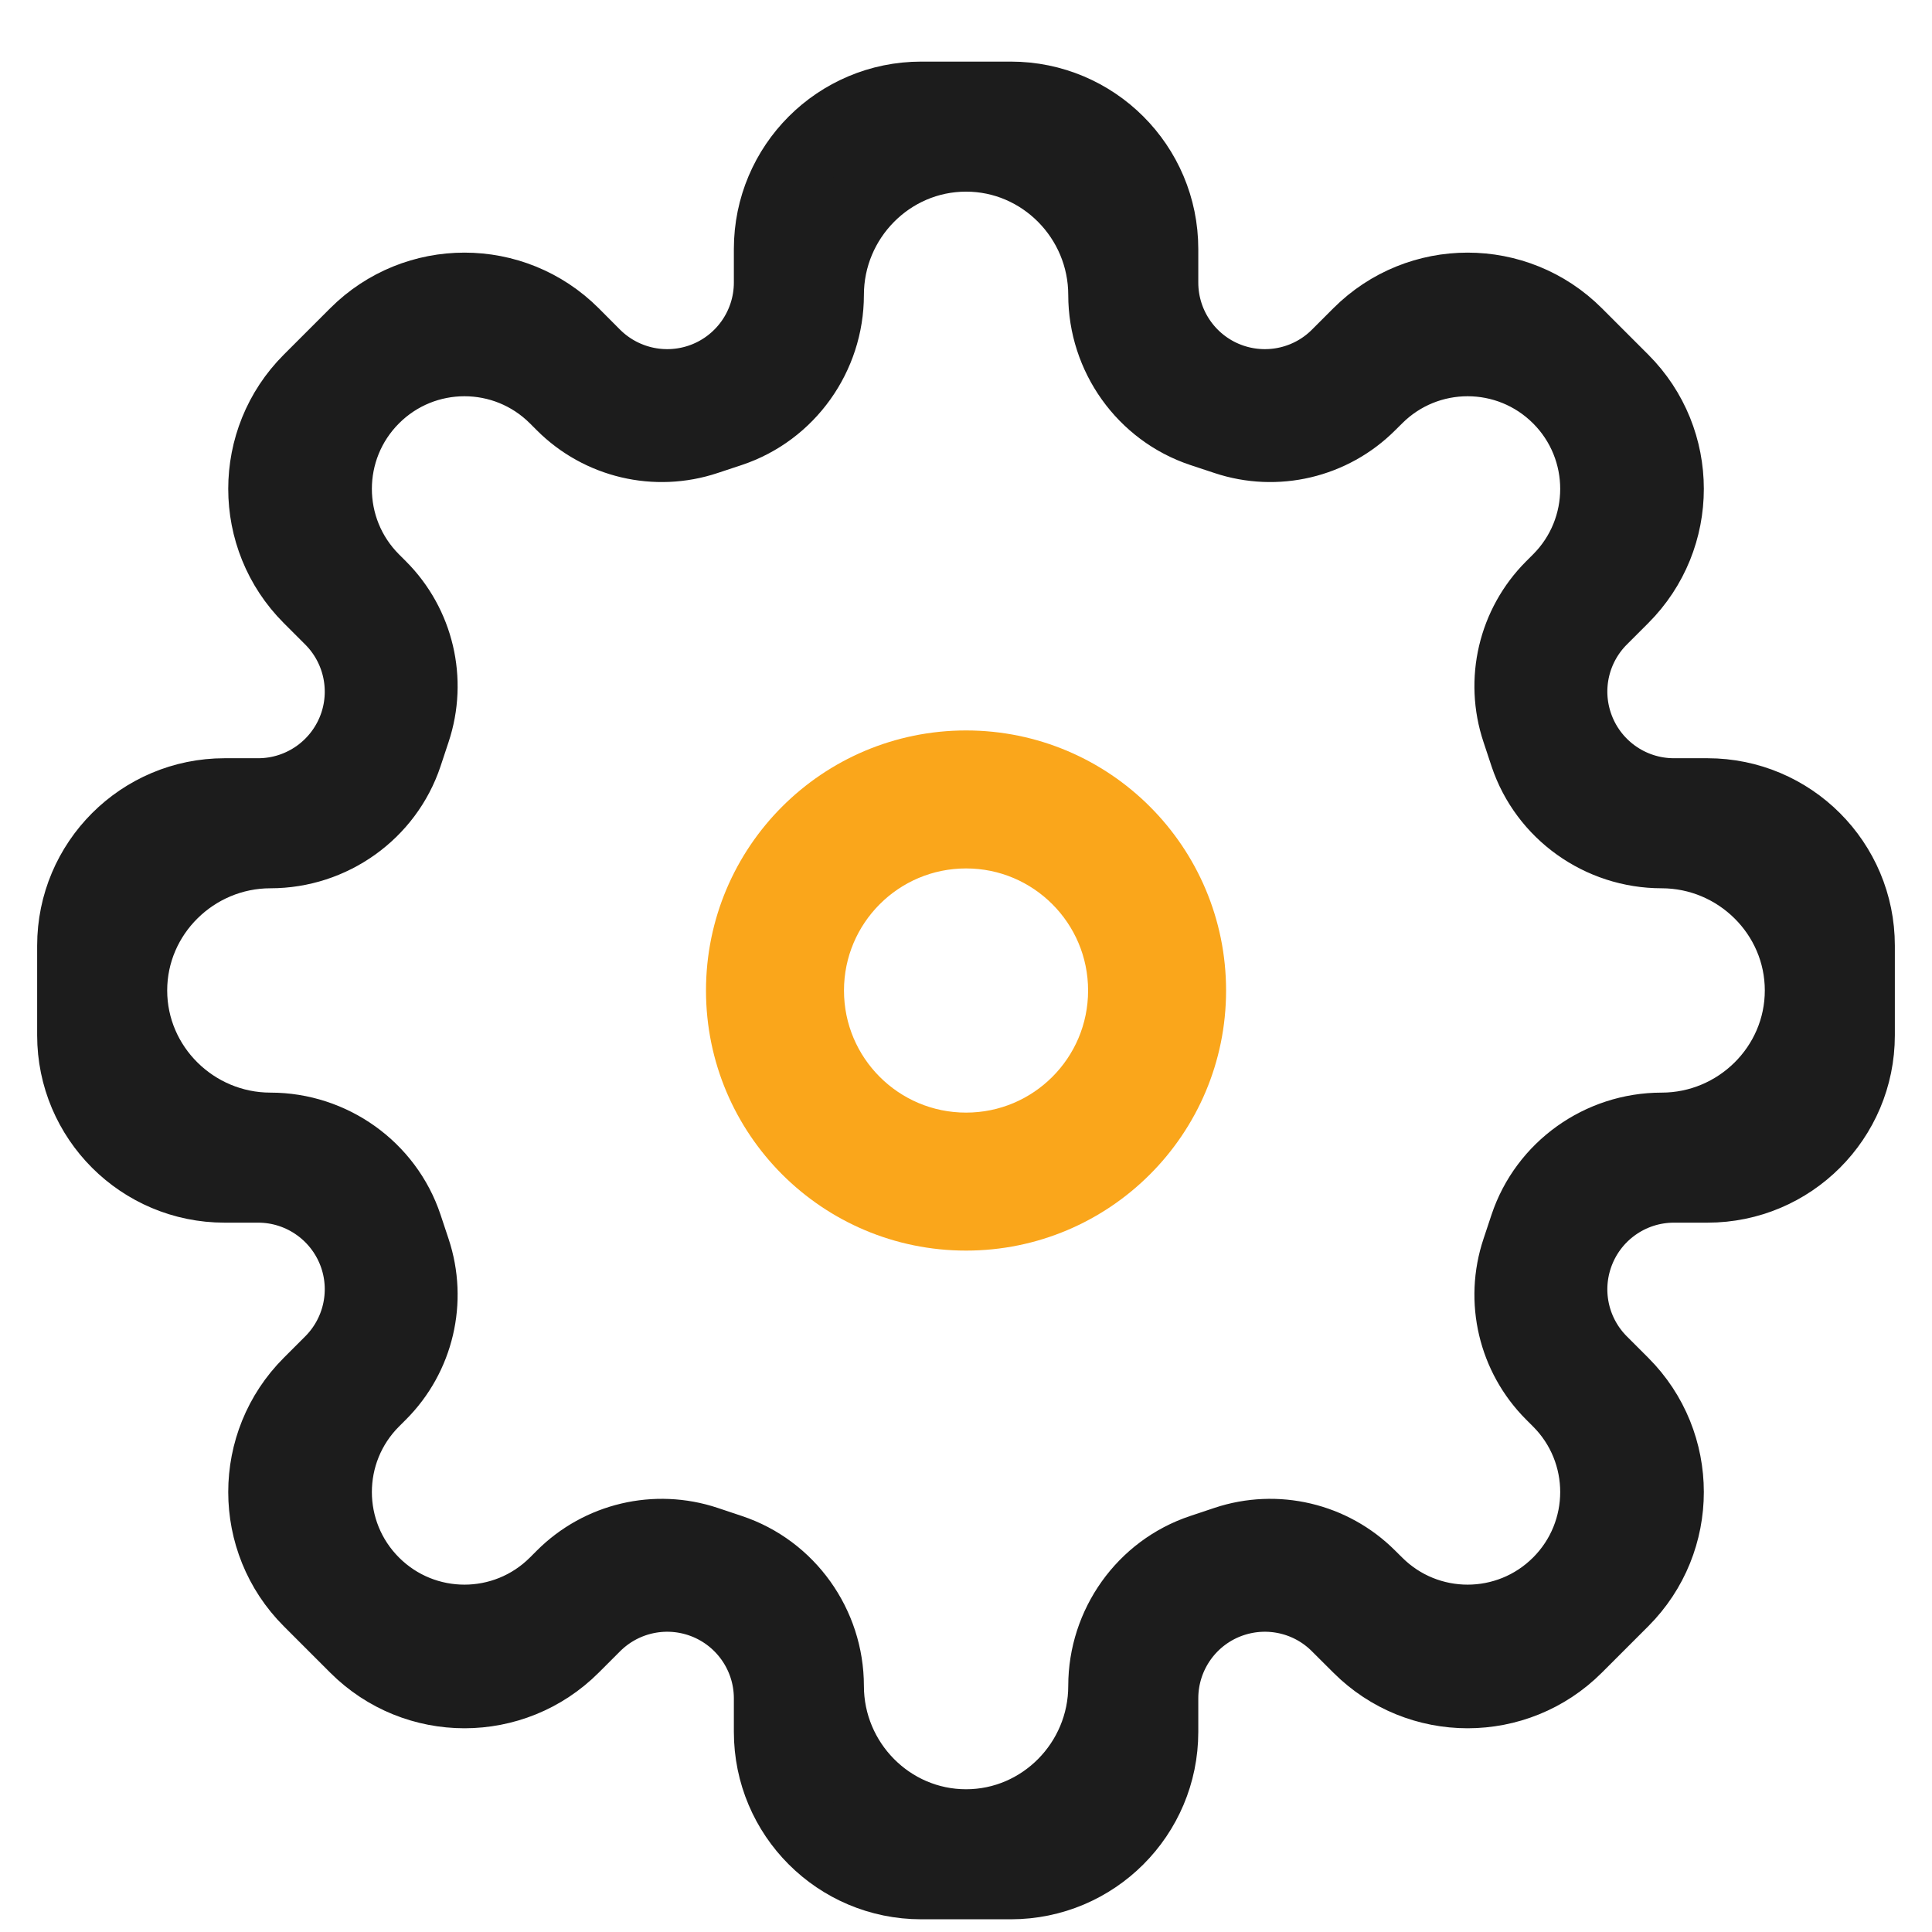
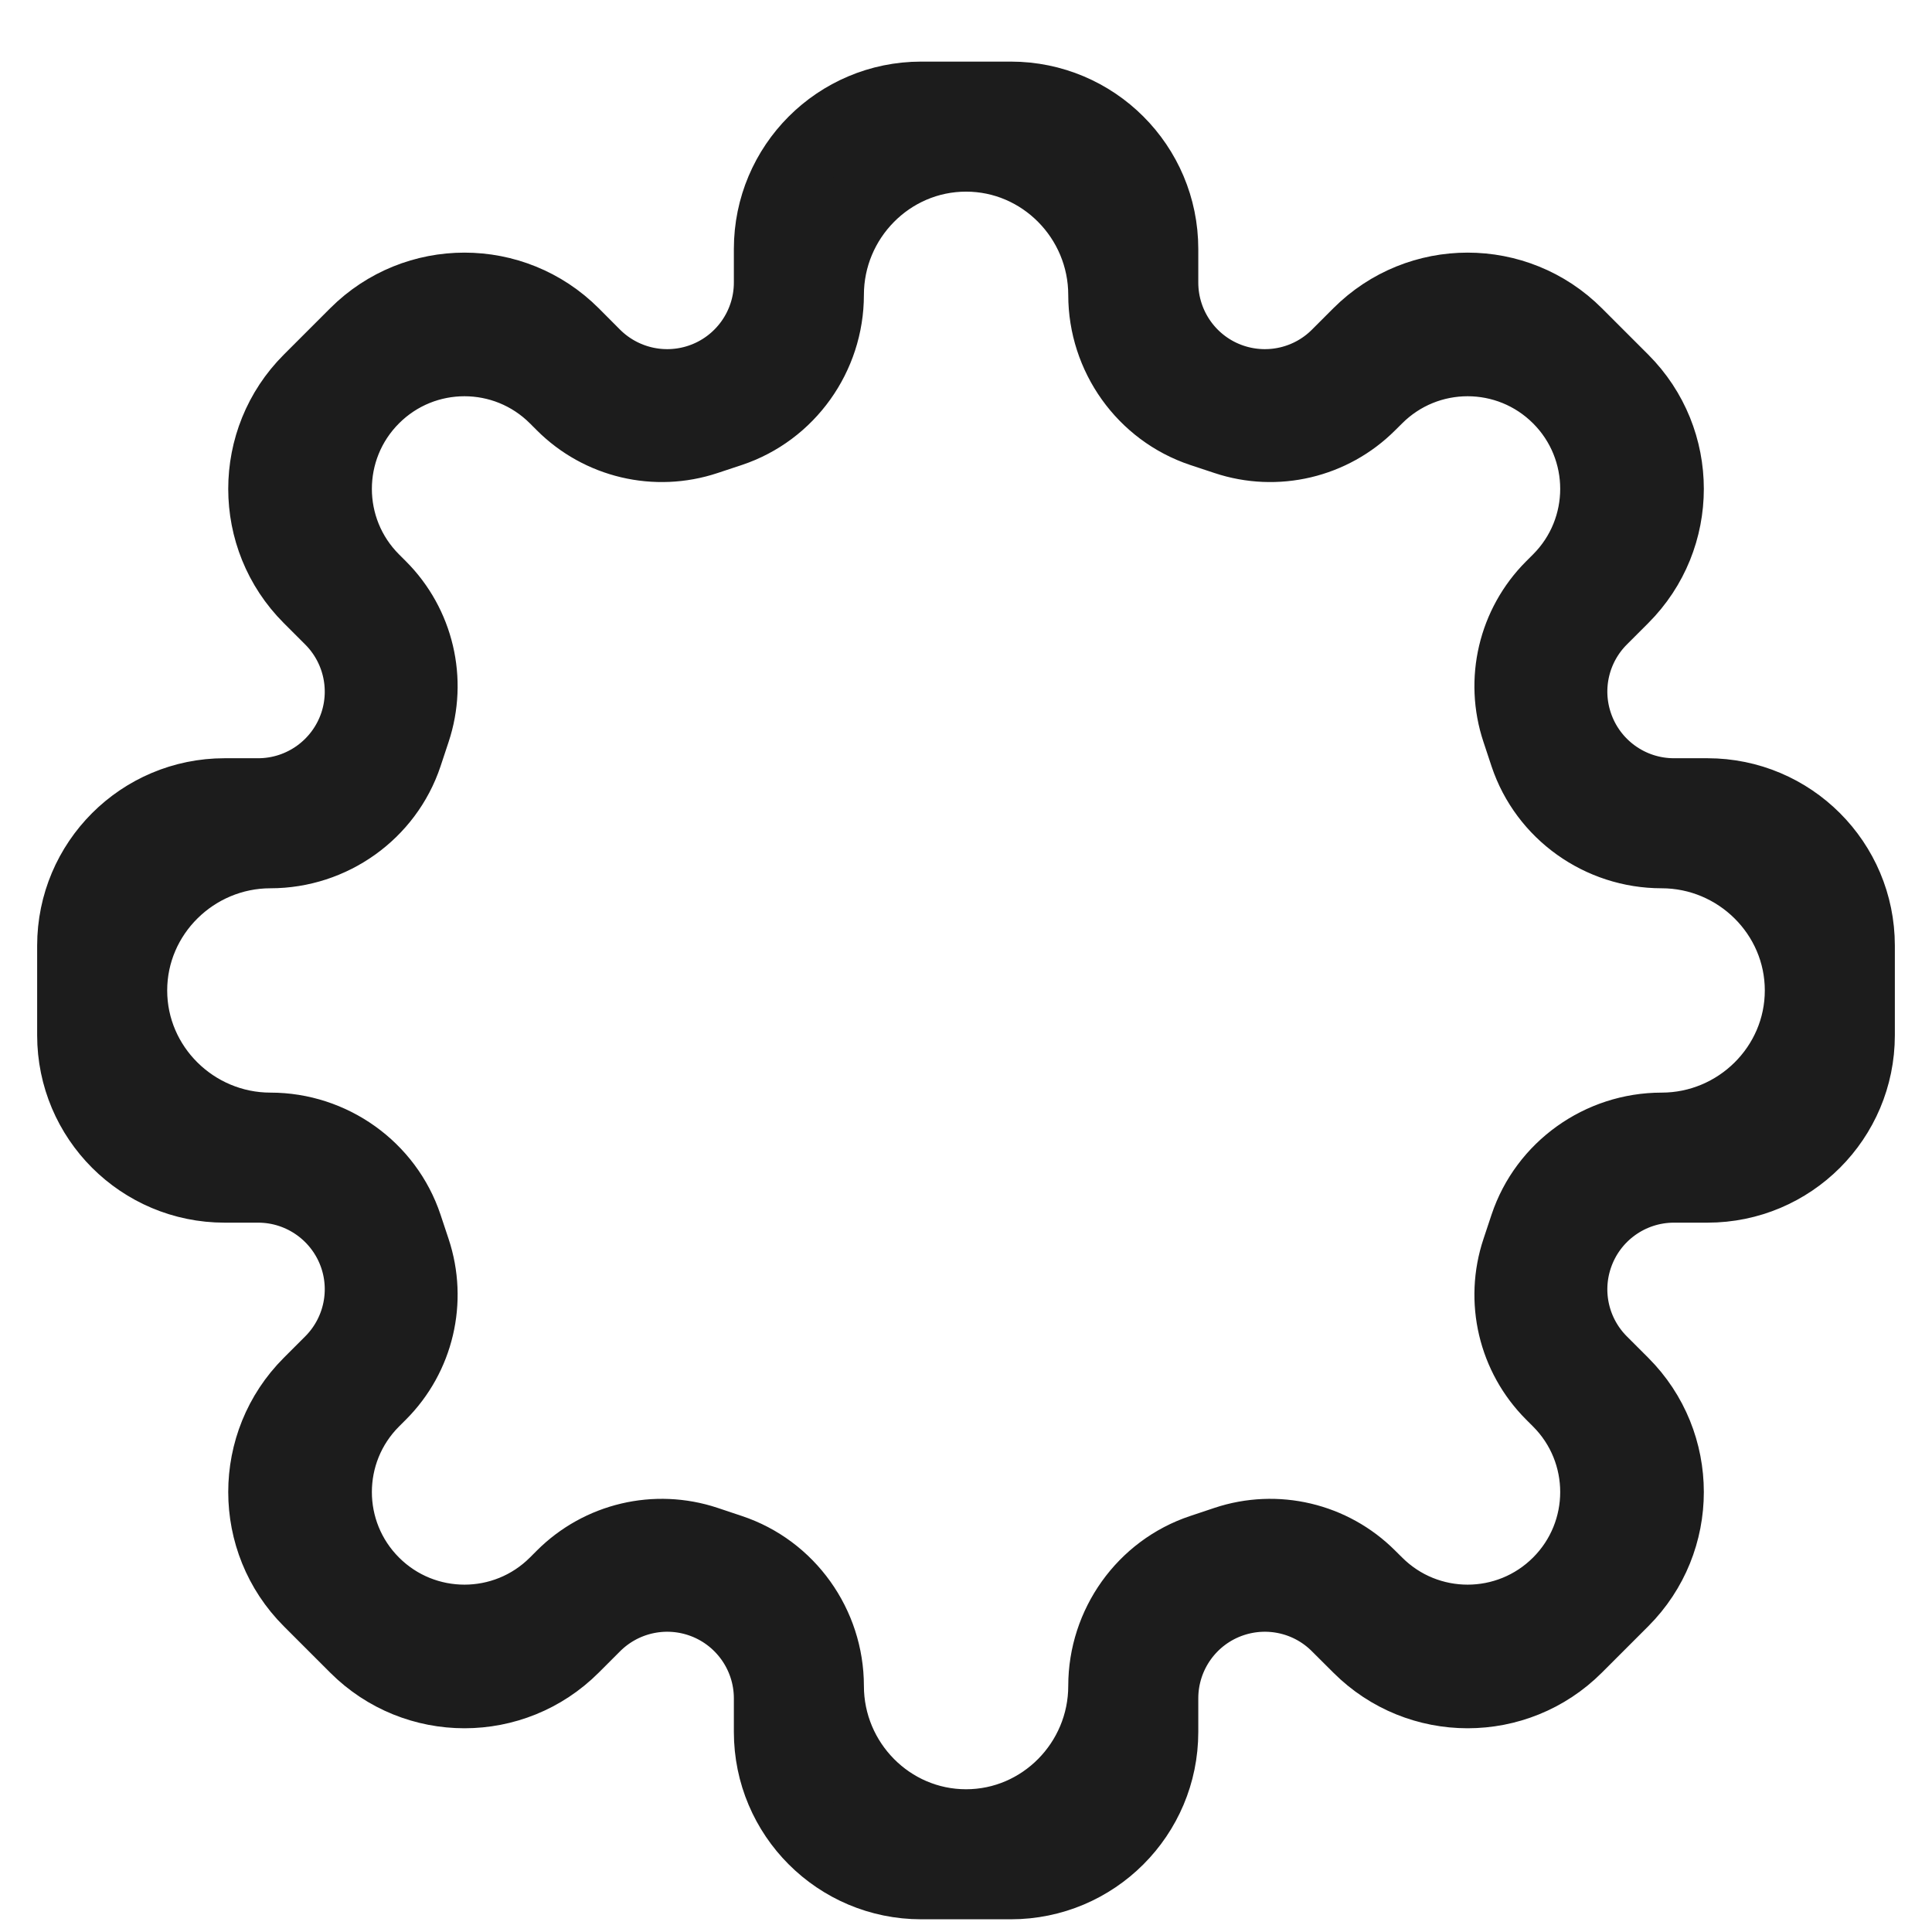
<svg xmlns="http://www.w3.org/2000/svg" width="26" height="26" viewBox="0 0 26 26" fill="none">
  <path fill-rule="evenodd" clip-rule="evenodd" d="M15.626 3.351C15.626 2.234 14.72 1.329 13.603 1.329H12.398C11.281 1.329 10.376 2.234 10.376 3.351V3.802C10.376 4.403 9.991 4.937 9.421 5.127C8.919 5.294 8.366 5.164 7.991 4.79L7.704 4.502C6.901 3.699 5.6 3.699 4.797 4.502L4.173 5.126C3.371 5.928 3.371 7.23 4.173 8.032L4.461 8.32C4.835 8.694 4.966 9.247 4.799 9.749C4.608 10.319 4.075 10.704 3.474 10.704H3.023C1.906 10.704 1 11.61 1 12.726V13.932C1 15.049 1.906 15.954 3.023 15.954H3.474C4.075 15.954 4.608 16.339 4.799 16.909C4.966 17.411 4.835 17.964 4.461 18.338L4.173 18.626C3.371 19.428 3.371 20.73 4.173 21.532L4.797 22.156C5.6 22.959 6.901 22.959 7.704 22.156L7.991 21.869C8.366 21.494 8.919 21.364 9.421 21.531C9.991 21.721 10.376 22.255 10.376 22.856V23.307C10.376 24.424 11.281 25.329 12.398 25.329H13.603C14.72 25.329 15.626 24.424 15.626 23.307V22.856C15.626 22.255 16.01 21.721 16.58 21.531C17.082 21.364 17.636 21.494 18.009 21.869L18.297 22.156C19.1 22.959 20.401 22.959 21.204 22.156L21.828 21.532C22.63 20.73 22.63 19.428 21.828 18.626L21.54 18.338C21.166 17.964 21.035 17.411 21.203 16.909C21.393 16.339 21.926 15.954 22.527 15.954H22.978C24.095 15.954 25 15.049 25 13.932V12.726C25 11.61 24.095 10.704 22.978 10.704H22.527C21.926 10.704 21.393 10.319 21.203 9.749C21.035 9.247 21.166 8.694 21.54 8.32L21.828 8.032C22.63 7.23 22.63 5.928 21.828 5.126L21.204 4.502C20.401 3.699 19.1 3.699 18.297 4.502L18.009 4.79C17.636 5.164 17.082 5.294 16.58 5.127C16.01 4.937 15.626 4.403 15.626 3.802V3.351ZM9.826 5.783C10.602 5.524 11.126 4.787 11.126 3.969C11.126 2.933 11.965 2.079 13.001 2.079C14.036 2.079 14.876 2.933 14.876 3.969C14.876 4.787 15.399 5.524 16.175 5.783L16.501 5.891C17.175 6.116 17.919 5.94 18.422 5.437L18.516 5.344C19.198 4.662 20.303 4.662 20.985 5.344C21.667 6.026 21.667 7.132 20.985 7.814L20.892 7.907C20.389 8.41 20.213 9.154 20.439 9.829L20.547 10.155C20.806 10.931 21.543 11.454 22.361 11.454C23.396 11.454 24.25 12.294 24.25 13.329C24.25 14.365 23.396 15.204 22.361 15.204C21.543 15.204 20.806 15.728 20.547 16.504L20.439 16.829C20.213 17.504 20.389 18.248 20.892 18.751L20.985 18.844C21.667 19.526 21.667 20.632 20.985 21.314C20.303 21.996 19.198 21.996 18.516 21.314L18.422 21.221C17.919 20.718 17.175 20.542 16.501 20.767L16.175 20.876C15.399 21.134 14.876 21.871 14.876 22.689C14.876 23.725 14.036 24.579 13.001 24.579C11.965 24.579 11.126 23.725 11.126 22.689C11.126 21.871 10.602 21.134 9.826 20.876L9.5 20.767C8.825 20.542 8.081 20.718 7.578 21.221L7.485 21.314C6.803 21.996 5.698 21.996 5.016 21.314C4.334 20.632 4.334 19.526 5.016 18.844L5.109 18.751C5.612 18.248 5.787 17.504 5.562 16.829L5.454 16.504C5.195 15.728 4.458 15.204 3.64 15.204C2.605 15.204 1.75 14.365 1.75 13.329C1.75 12.294 2.605 11.454 3.64 11.454C4.458 11.454 5.195 10.931 5.454 10.155L5.562 9.829C5.787 9.154 5.612 8.41 5.109 7.907L5.016 7.814C4.334 7.132 4.334 6.026 5.016 5.344C5.698 4.662 6.803 4.662 7.485 5.344L7.578 5.437C8.081 5.94 8.825 6.116 9.5 5.891L9.826 5.783Z" fill="#1C1C1C" stroke="#1C1C1C" stroke-miterlimit="10" />
-   <path fill-rule="evenodd" clip-rule="evenodd" d="M13.001 10.33C11.344 10.33 10.001 11.673 10.001 13.33C10.001 14.987 11.344 16.33 13.001 16.33C14.657 16.33 16 14.987 16 13.33C16 11.673 14.657 10.33 13.001 10.33ZM10.858 13.33C10.858 12.147 11.817 11.187 13.001 11.187C14.184 11.187 15.143 12.147 15.143 13.33C15.143 14.514 14.184 15.473 13.001 15.473C11.817 15.473 10.858 14.514 10.858 13.33Z" stroke="#FAA61B" stroke-miterlimit="10" />
</svg>